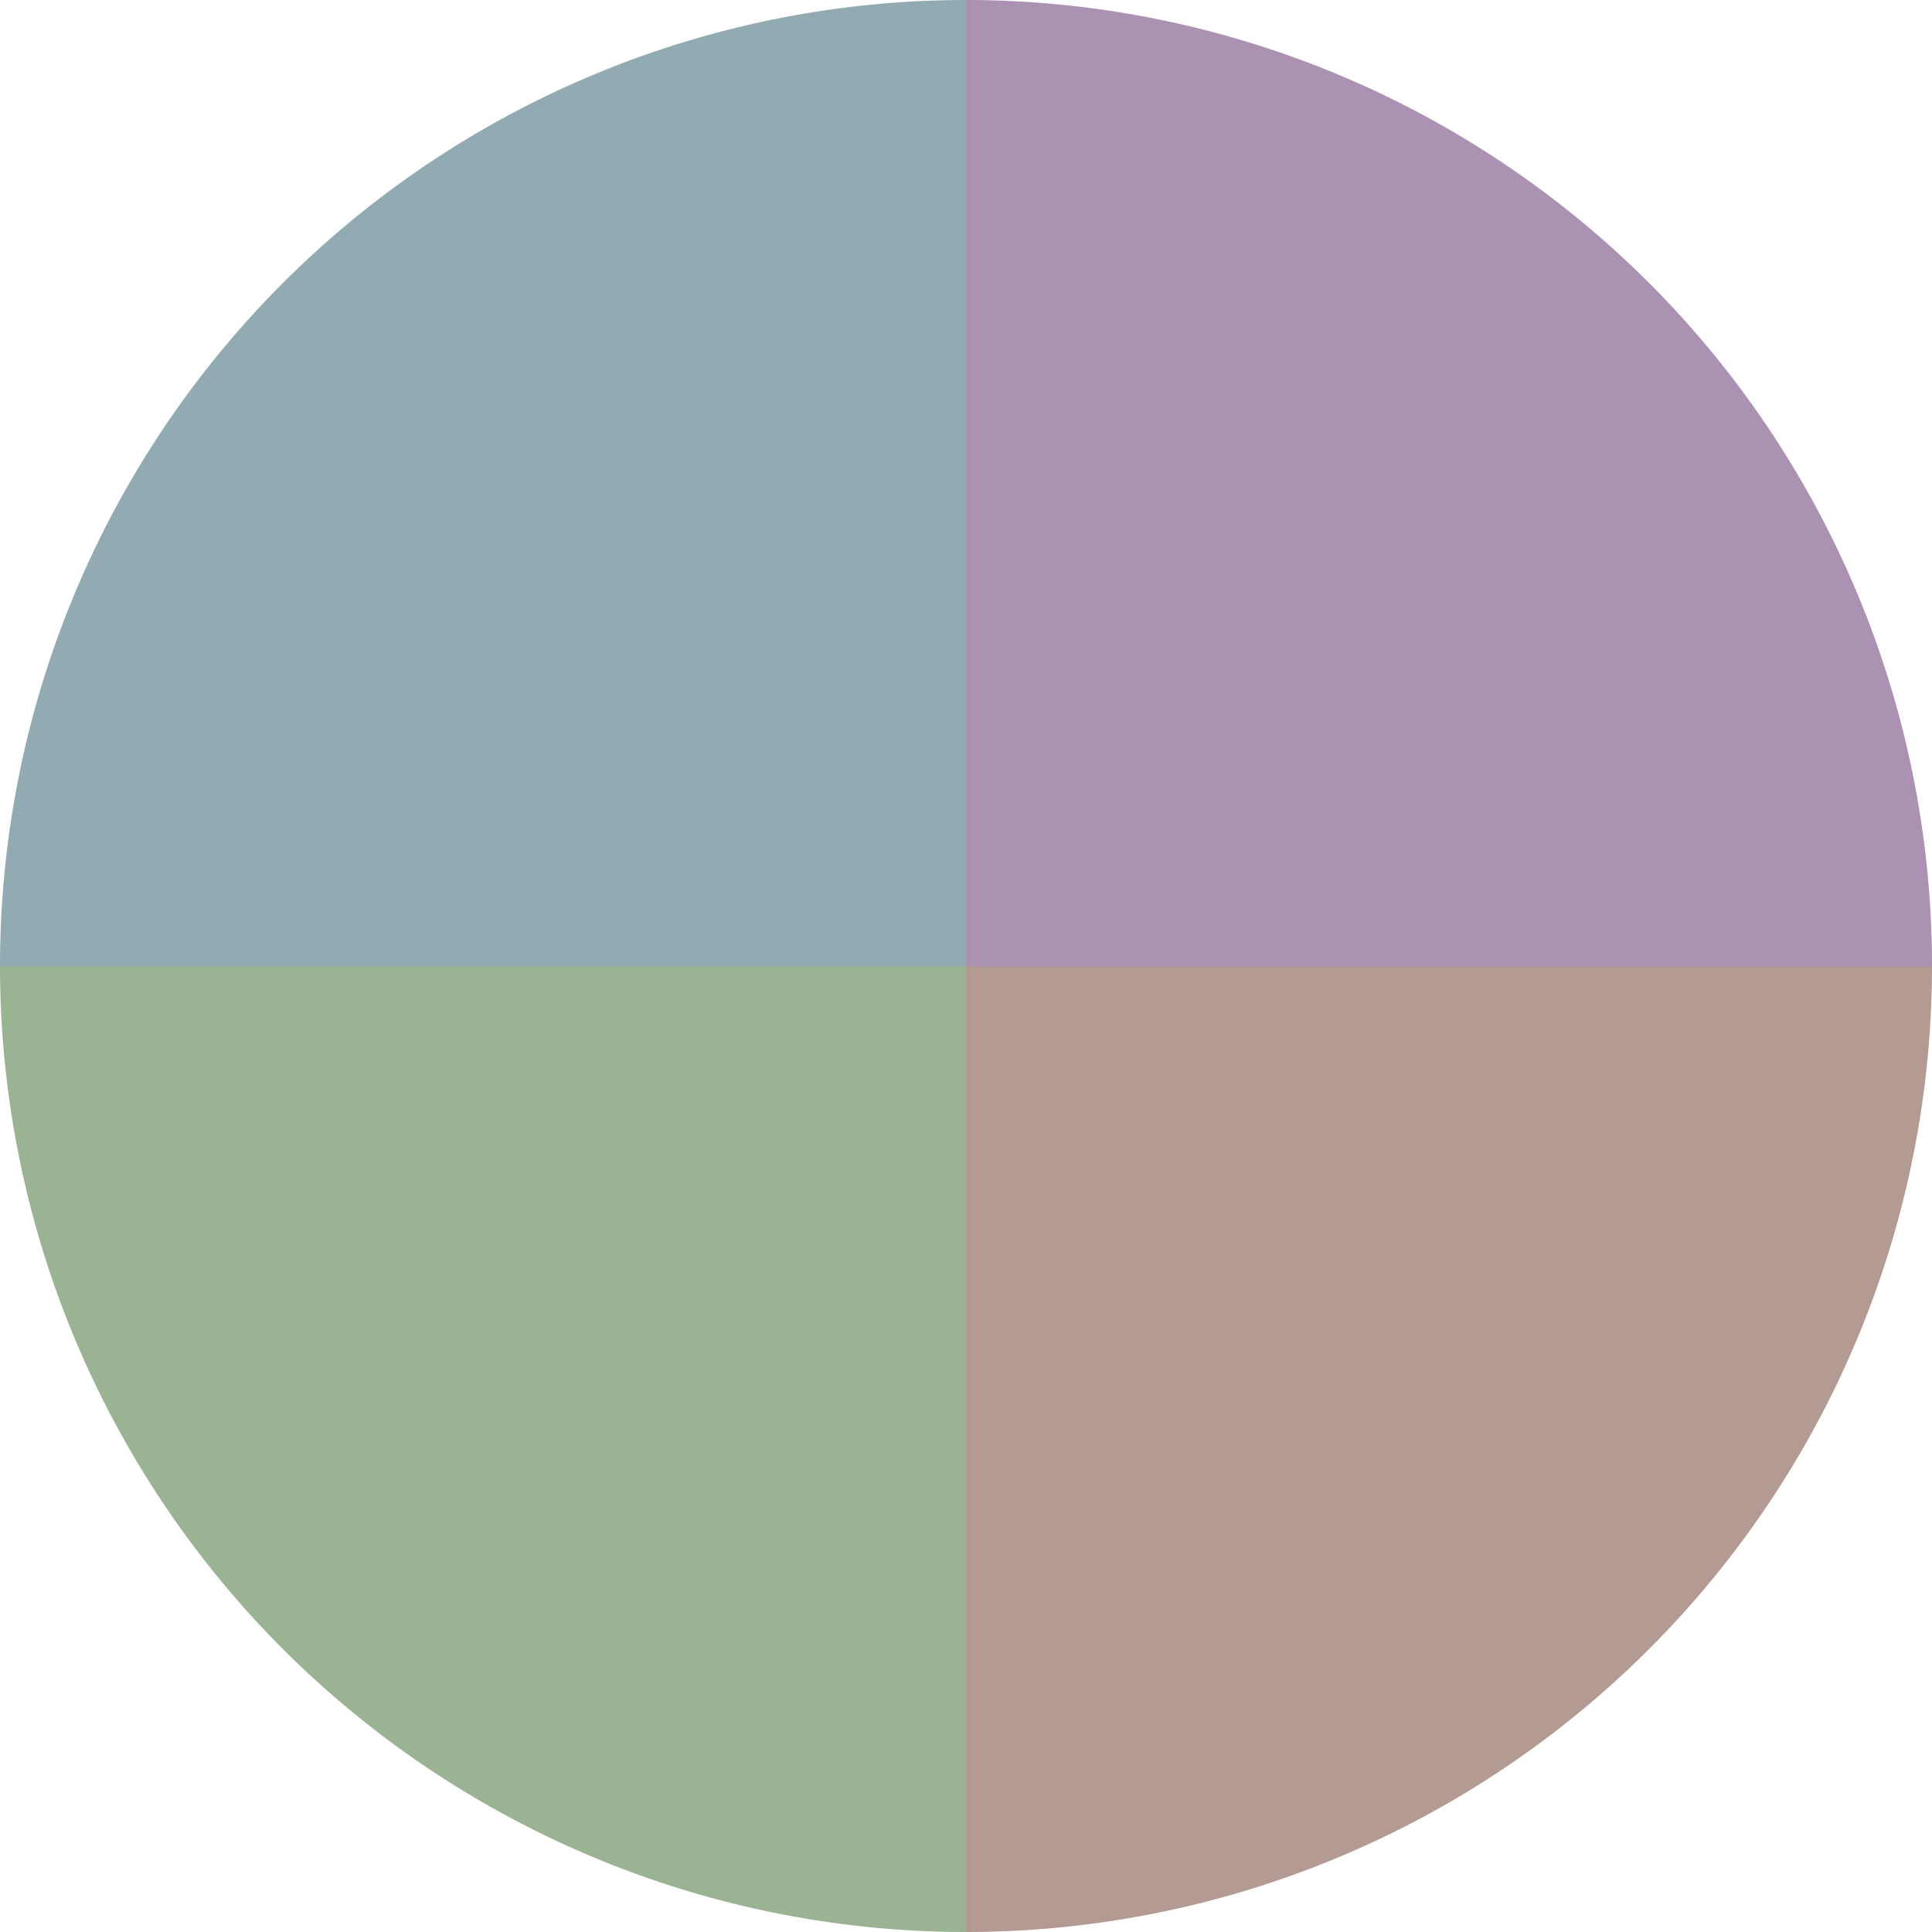
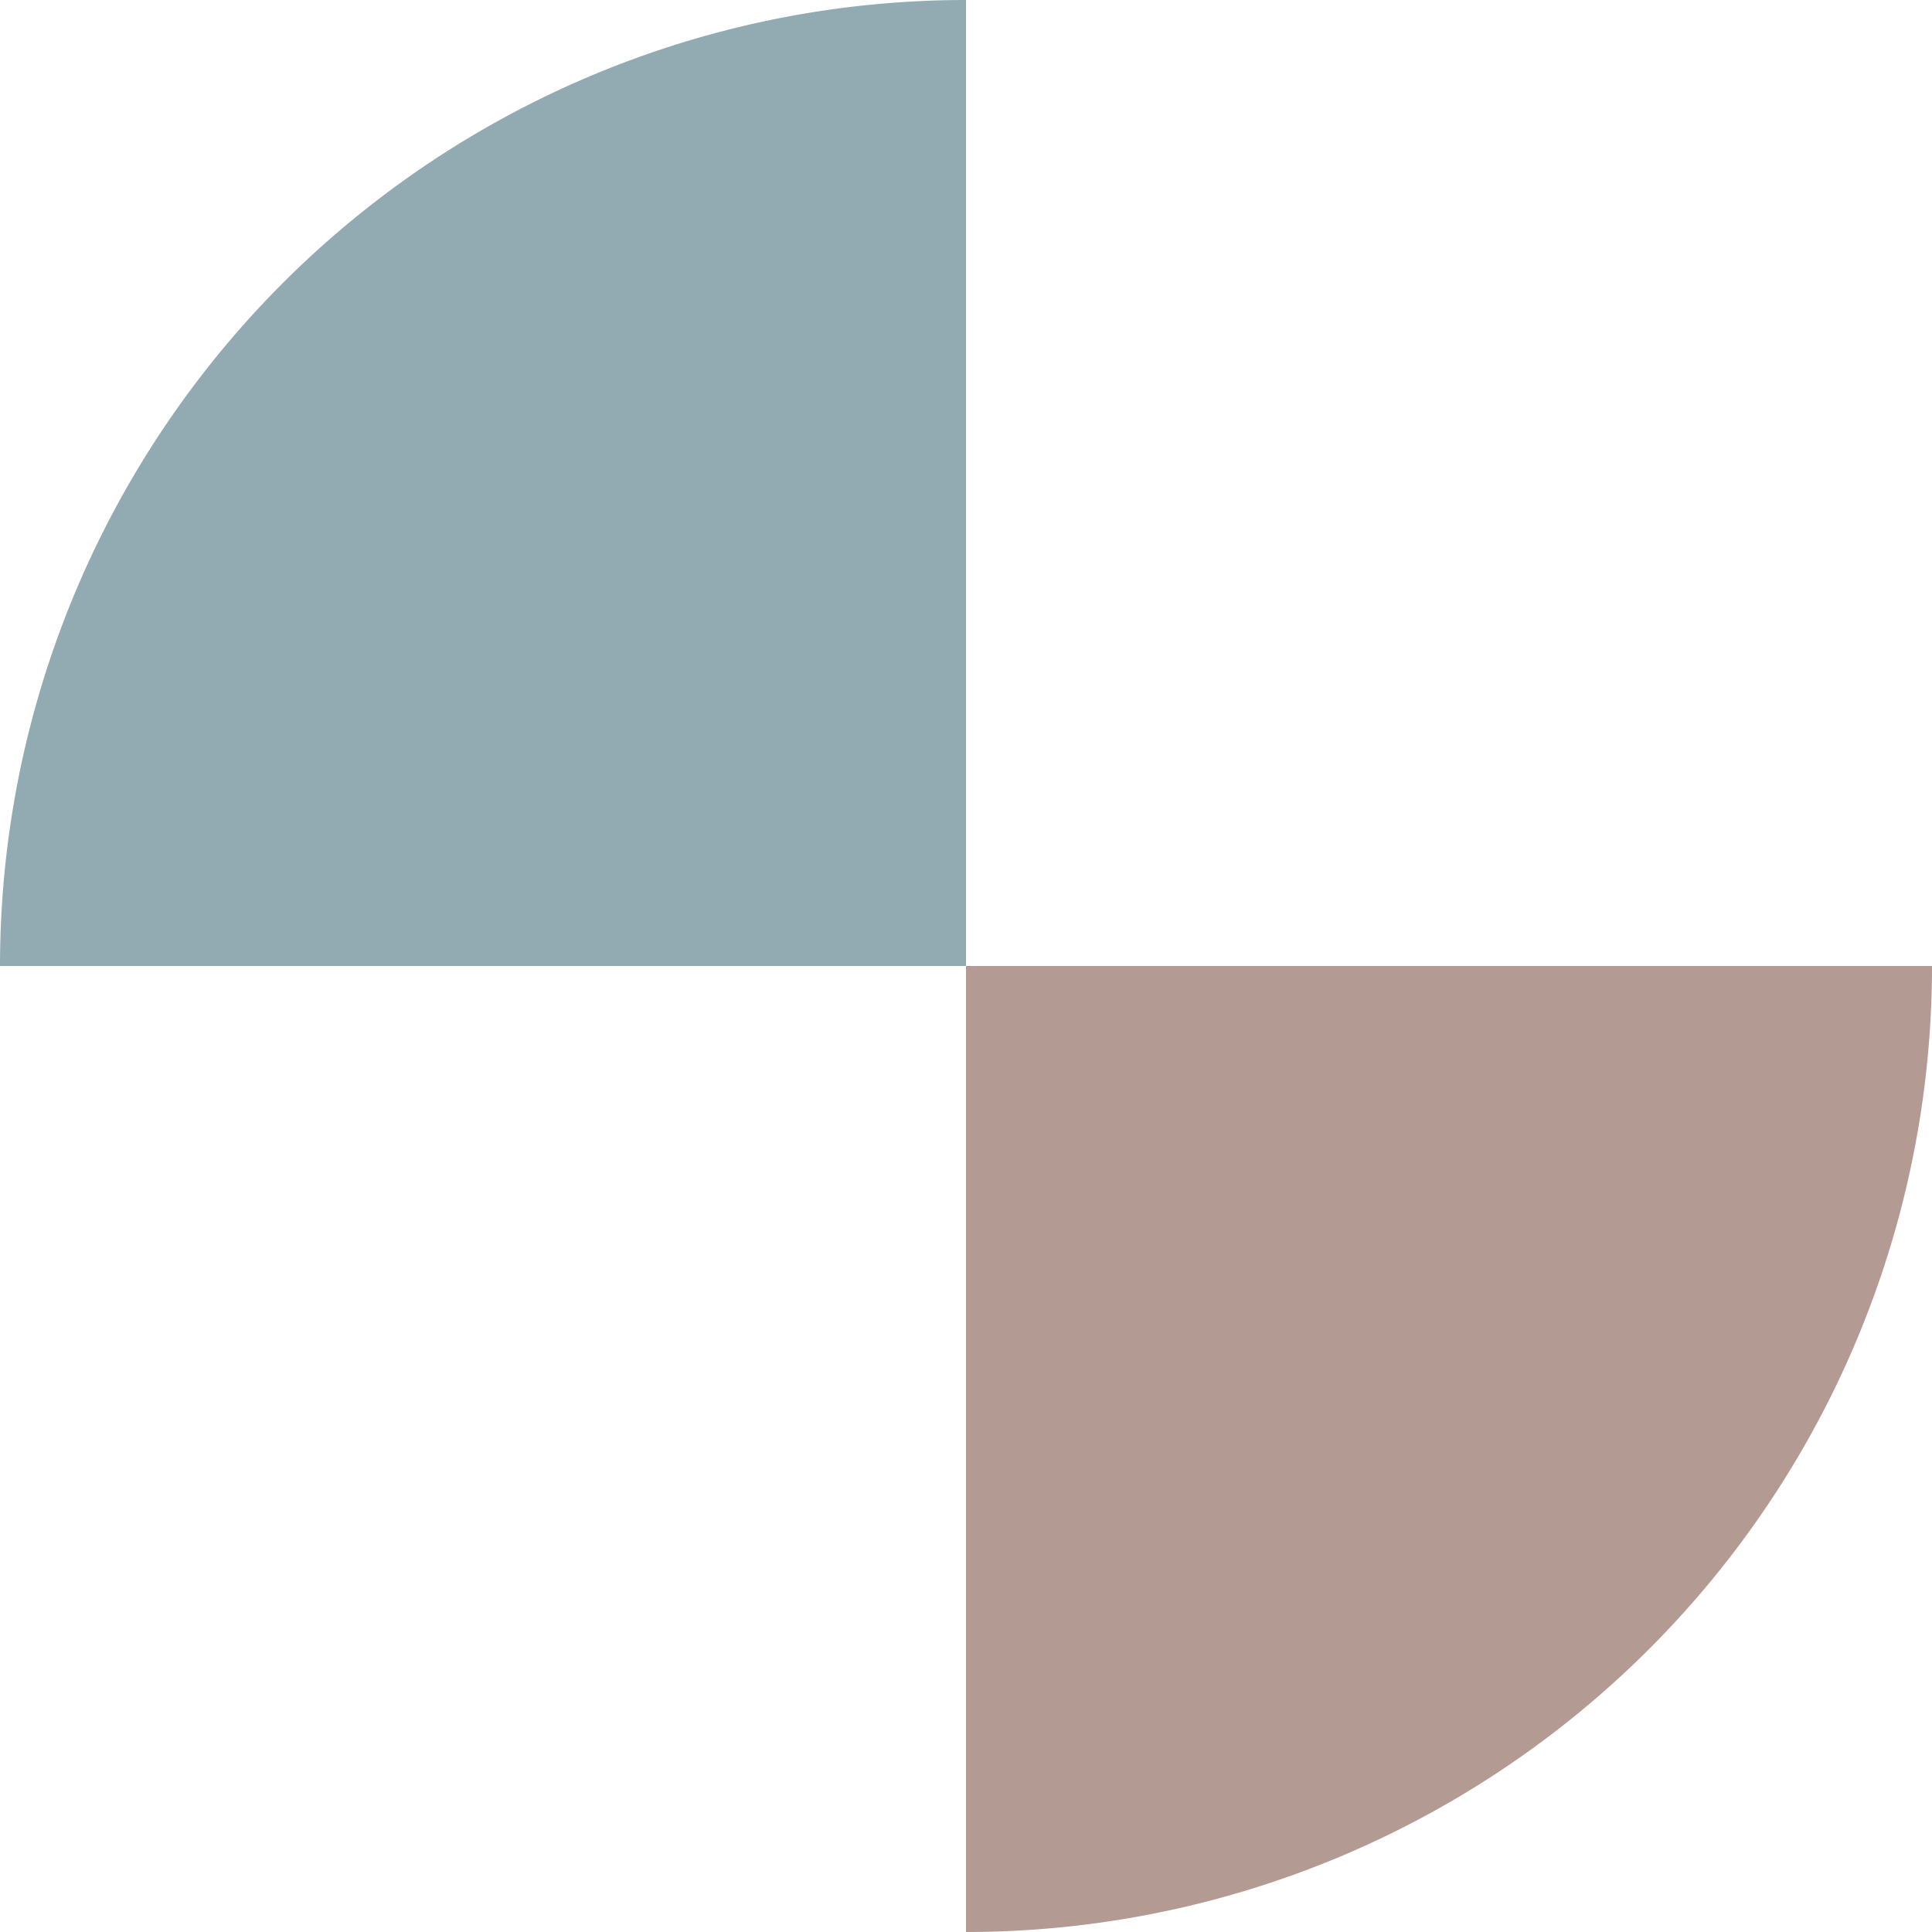
<svg xmlns="http://www.w3.org/2000/svg" width="500" height="500" viewBox="-1 -1 2 2">
-   <path d="M 0 -1               A 1,1 0 0,1 1 0             L 0,0              z" fill="#ab92b3" />
  <path d="M 1 0               A 1,1 0 0,1 0 1             L 0,0              z" fill="#b39a92" />
-   <path d="M 0 1               A 1,1 0 0,1 -1 0             L 0,0              z" fill="#9ab392" />
  <path d="M -1 0               A 1,1 0 0,1 -0 -1             L 0,0              z" fill="#92abb3" />
</svg>